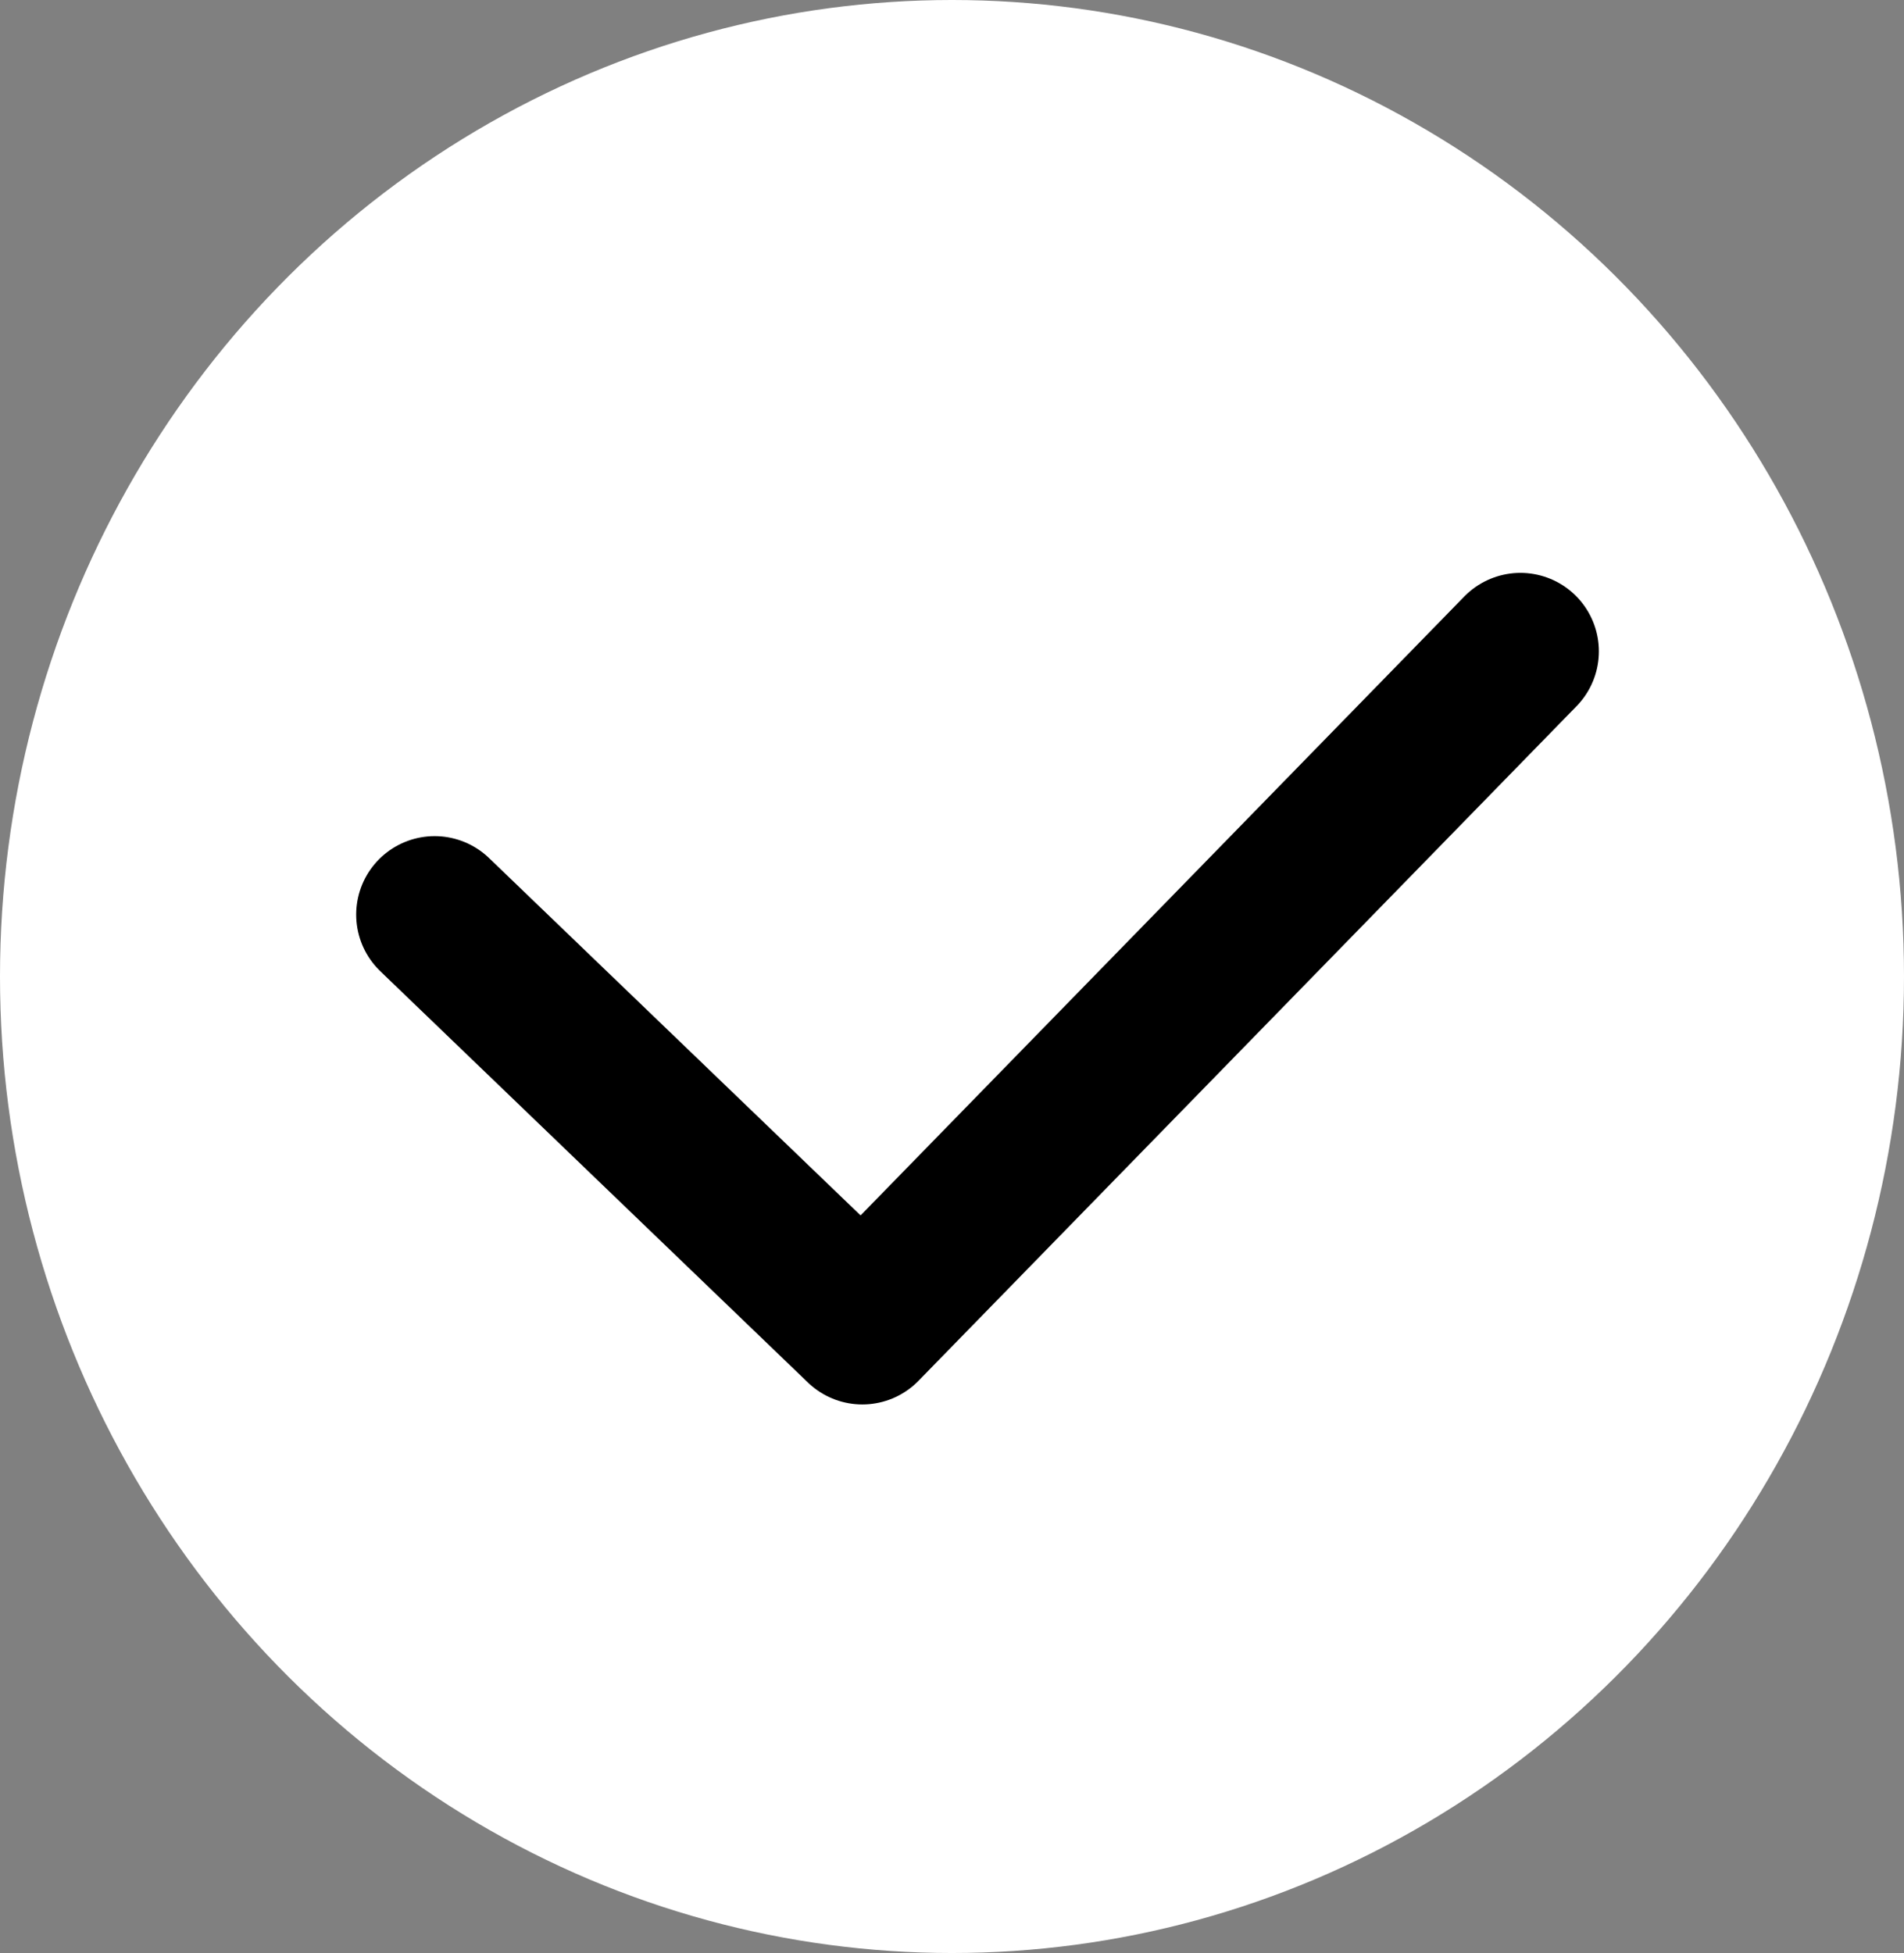
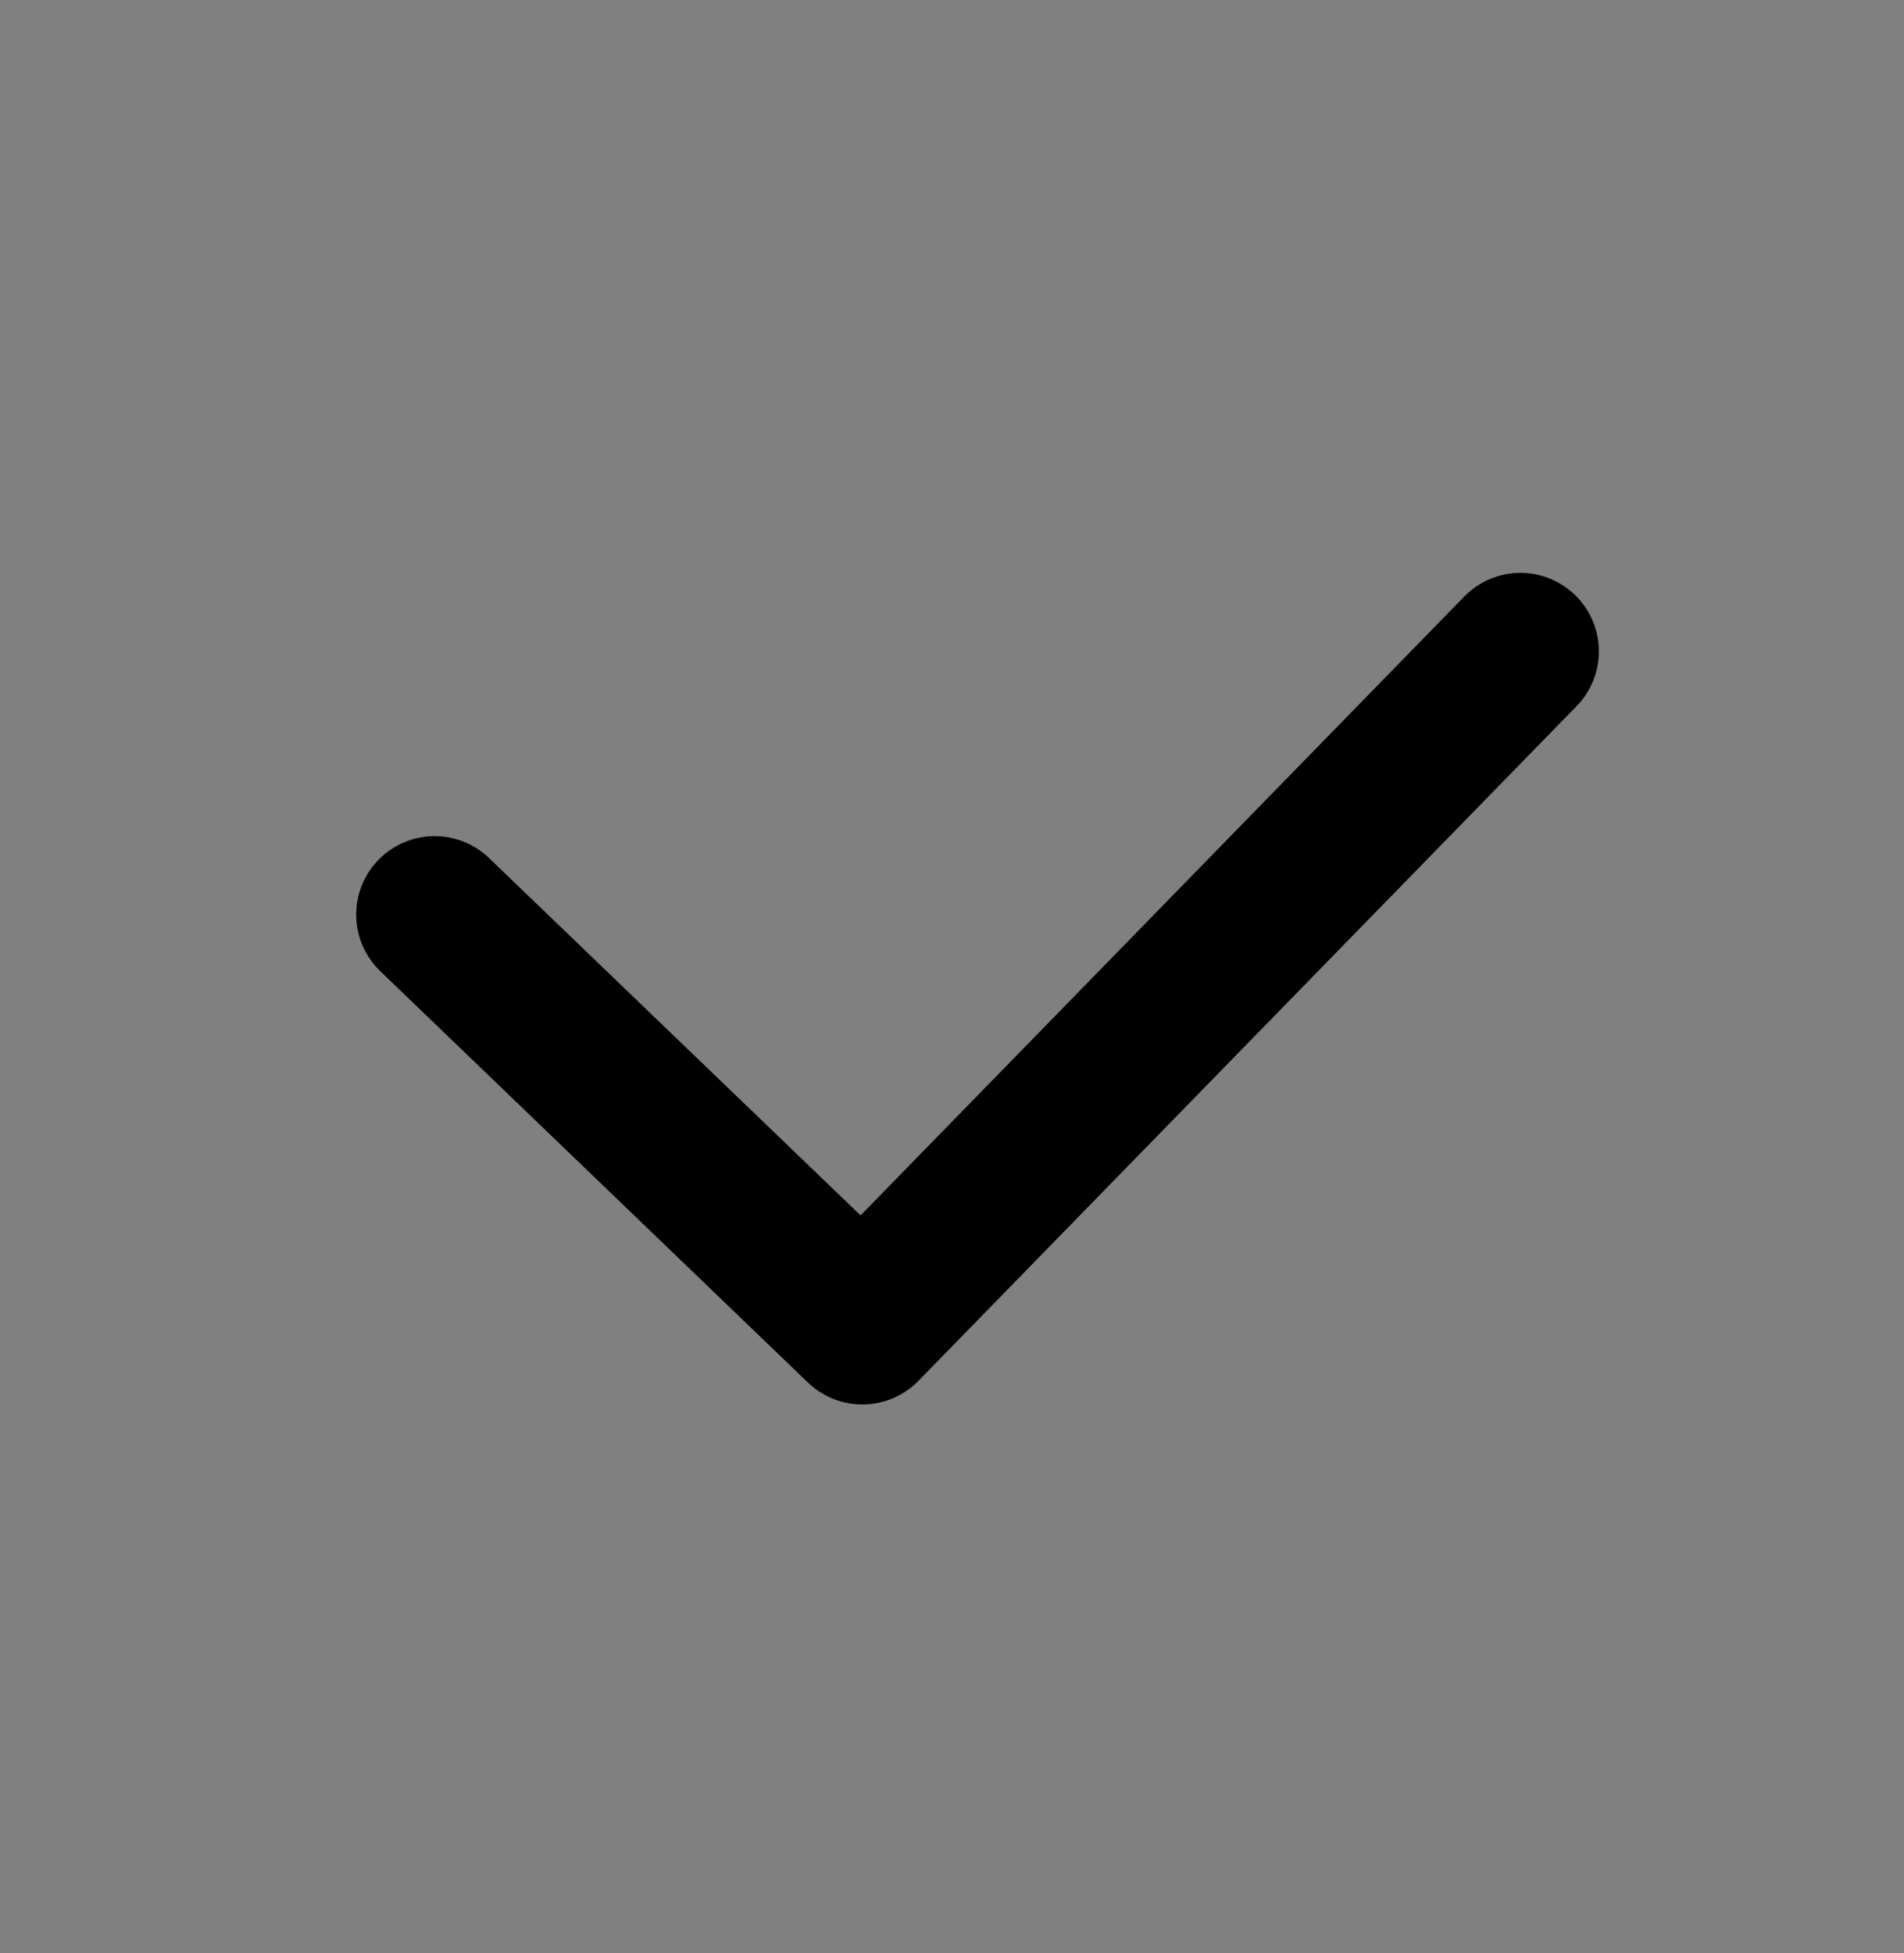
<svg xmlns="http://www.w3.org/2000/svg" id="그룹_7268" data-name="그룹 7268" width="36.398" height="37.331" viewBox="0 0 36.398 37.331">
  <rect x="0" y="0" width="36.398" height="37.331" fill="#808080" stroke="none" />
-   <ellipse id="타원_172" data-name="타원 172" cx="18.199" cy="18.665" rx="18.199" ry="18.665" transform="translate(0 0)" fill="#fff" />
  <path id="패스_10939" data-name="패스 10939" d="M5148.571,5080.095l8.176,7.863,12.58-12.895" transform="translate(-5140.262 -5062.613)" fill="none" stroke="#000" stroke-linecap="round" stroke-linejoin="round" stroke-width="3" />
</svg>